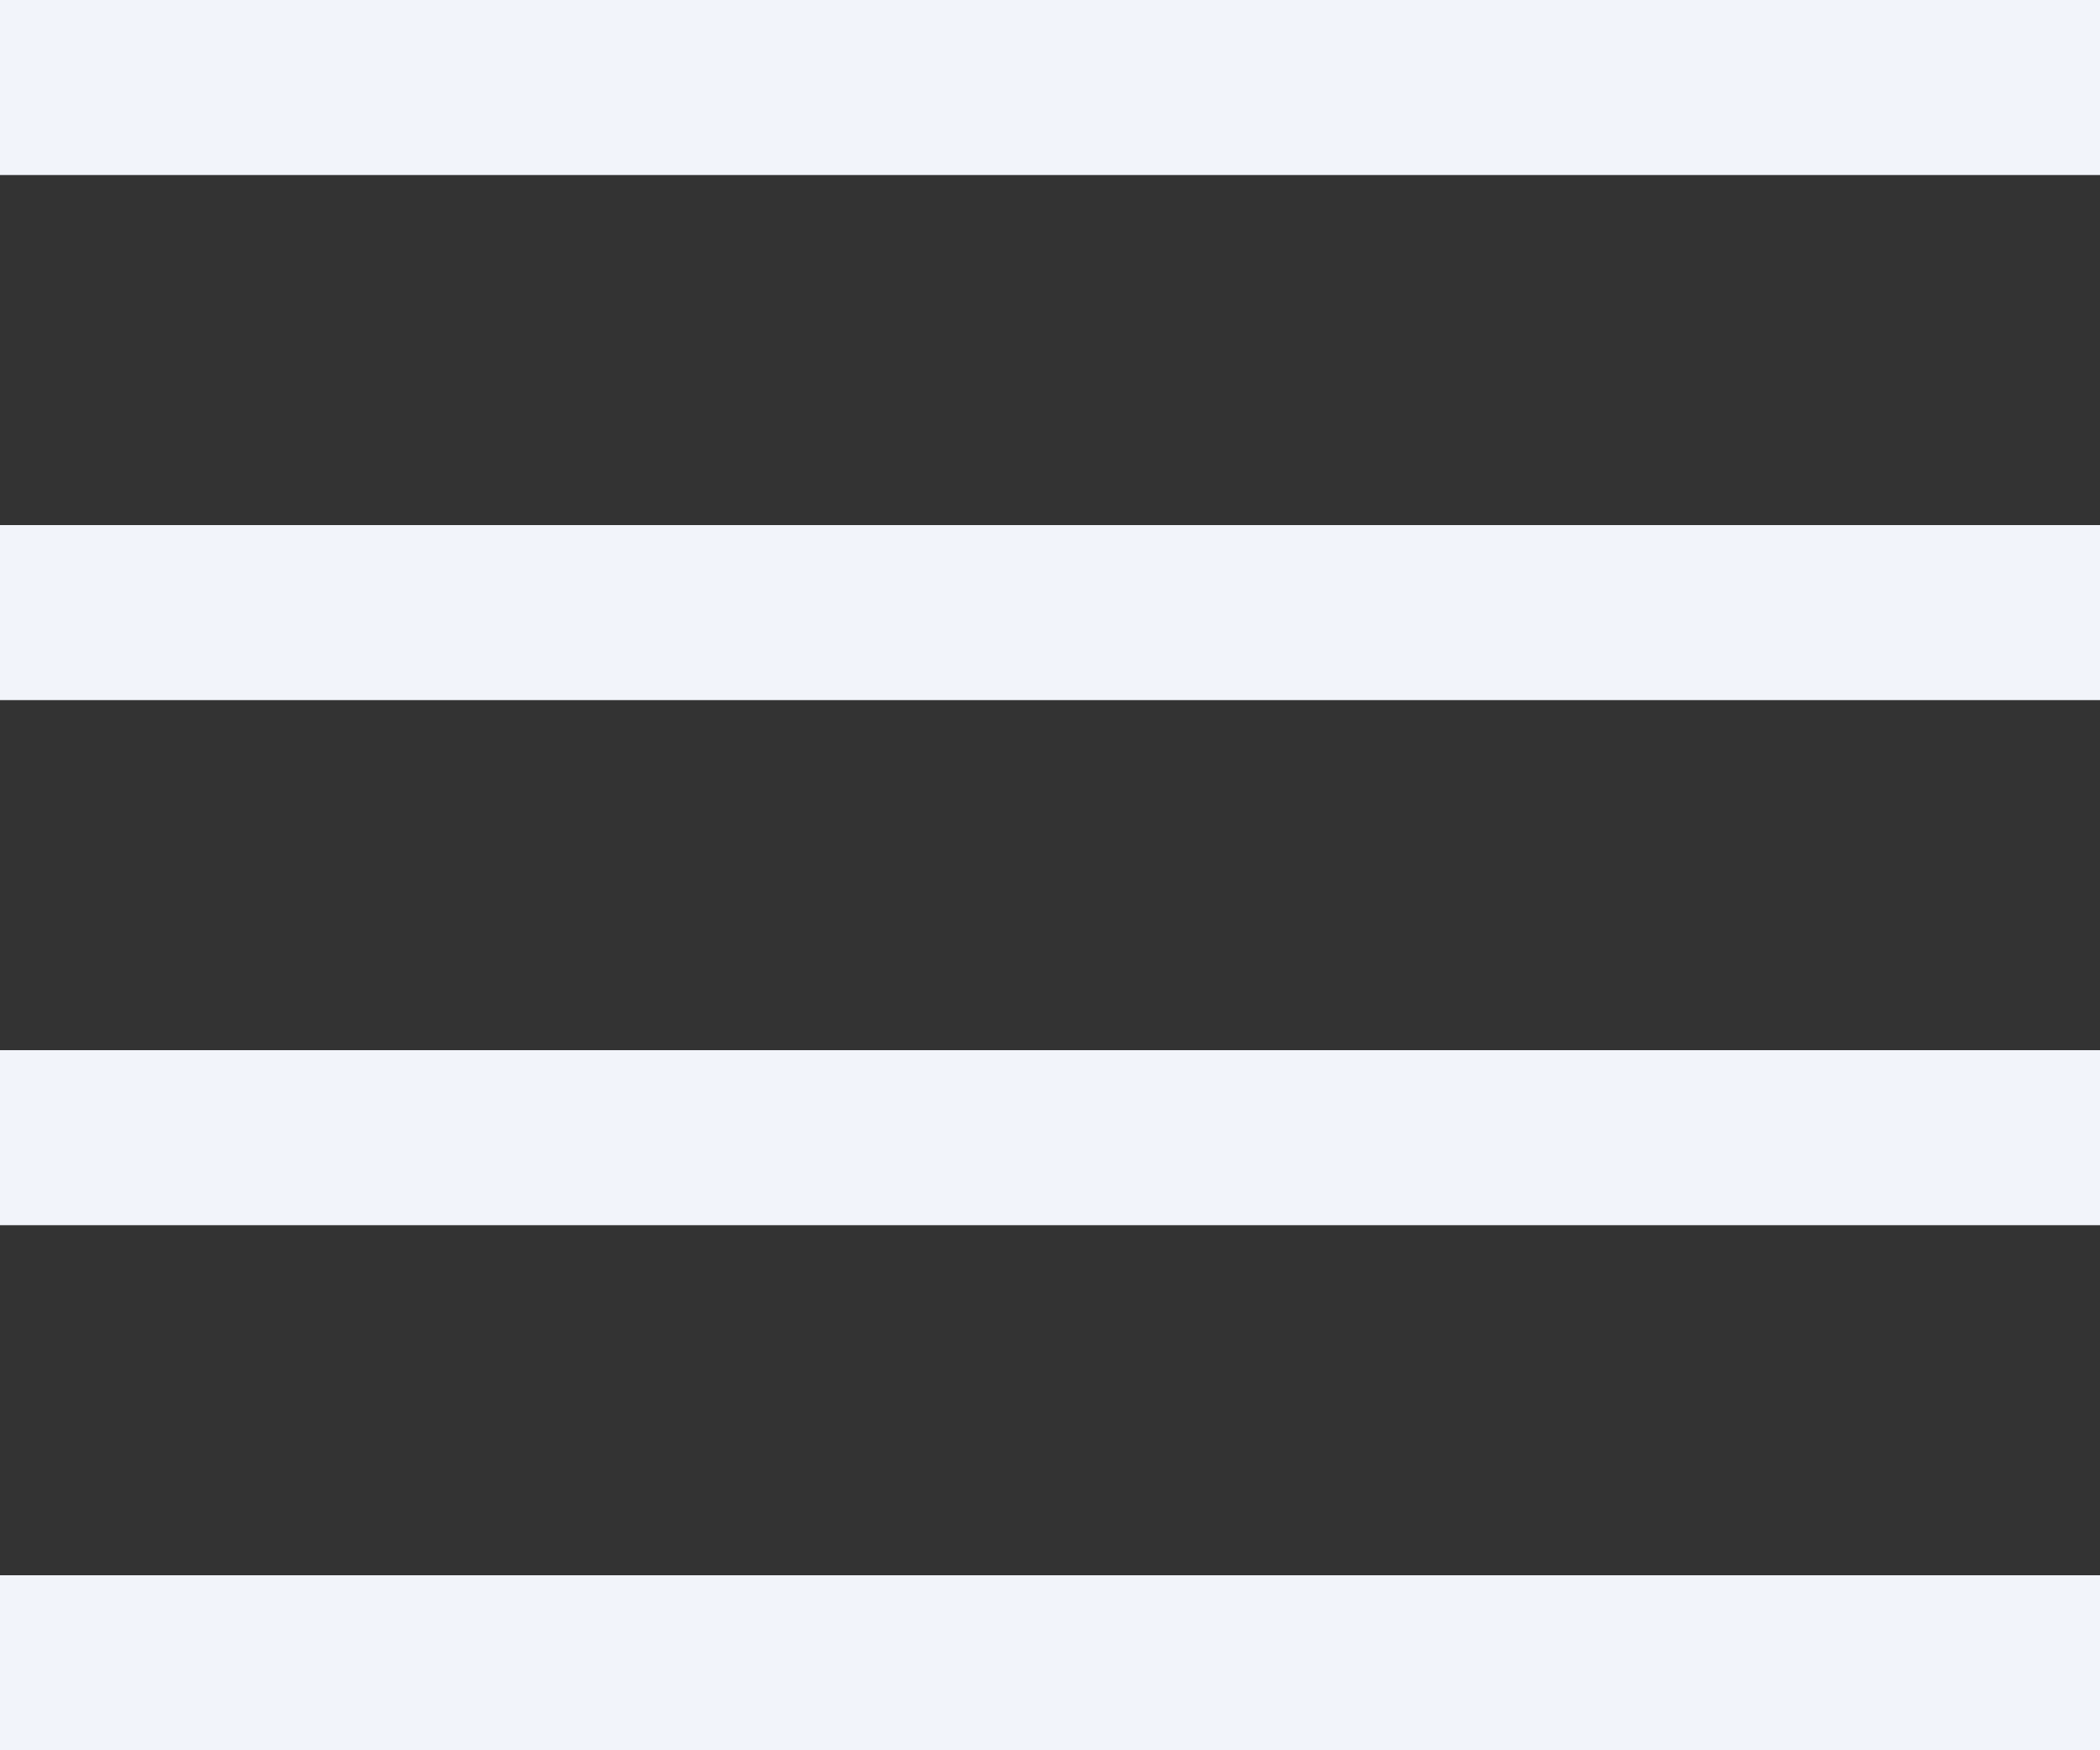
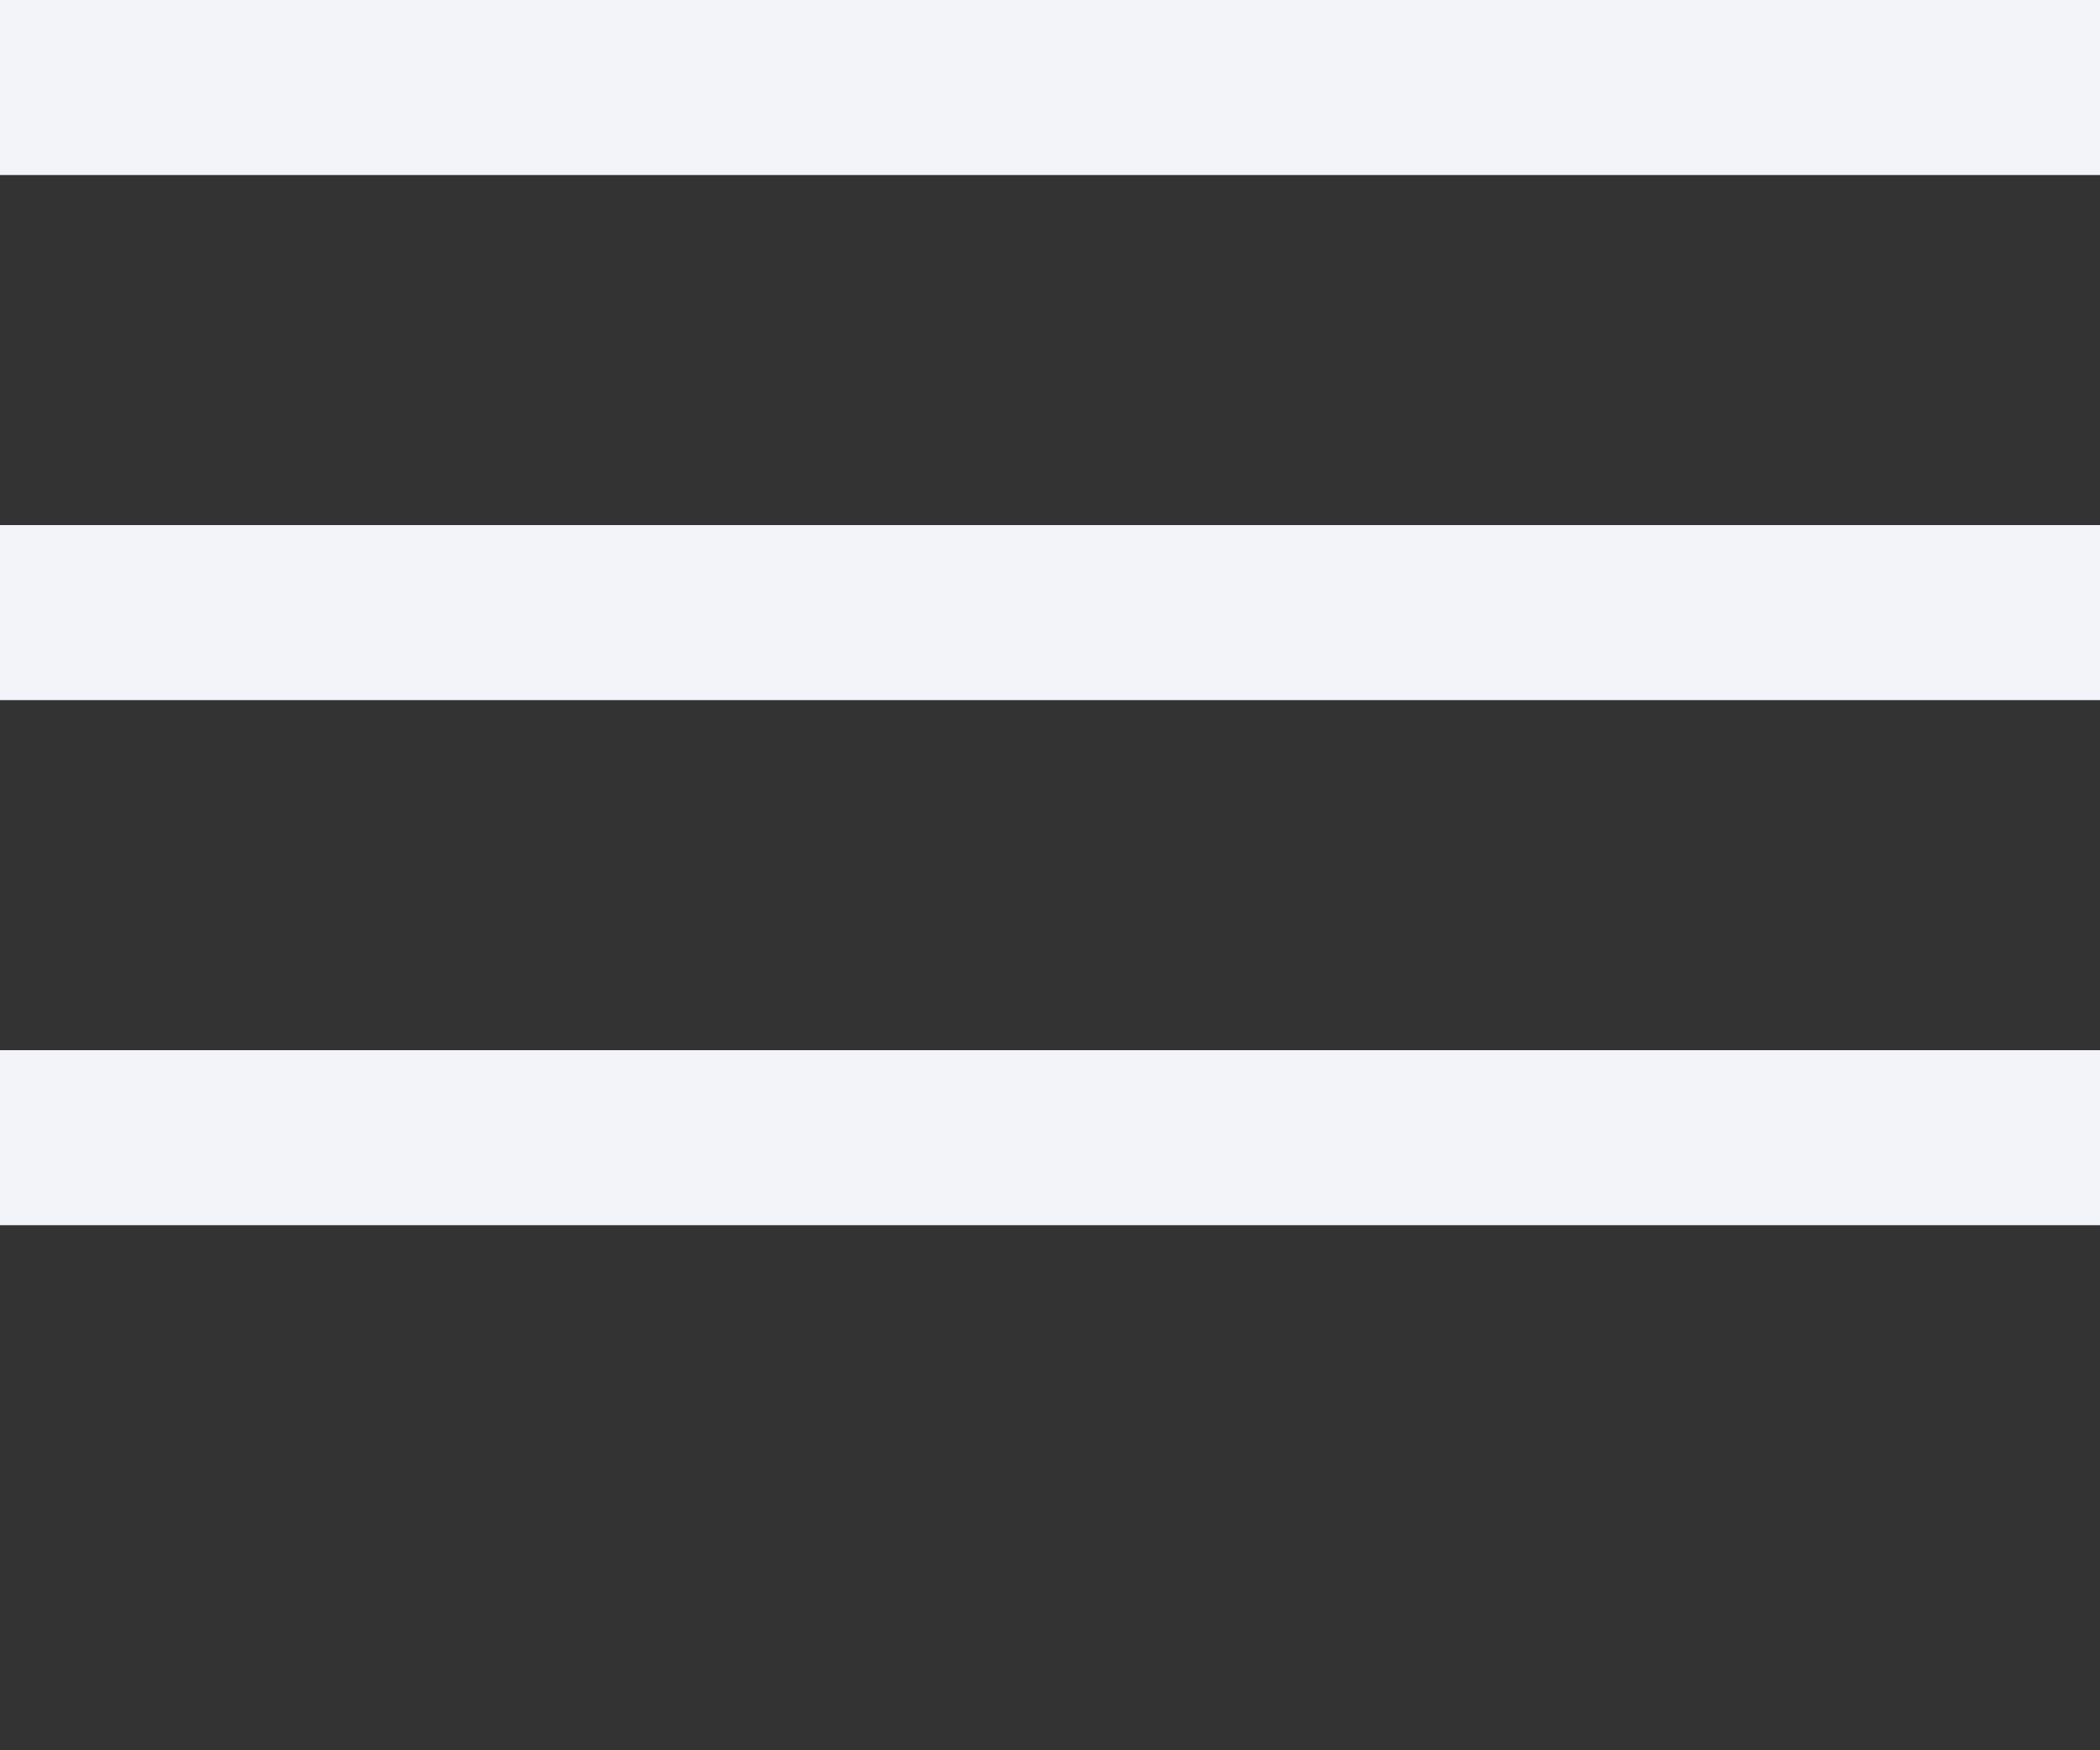
<svg xmlns="http://www.w3.org/2000/svg" width="24" height="20" viewBox="0 0 24 20" fill="none">
  <rect x="0" y="0" width="24" height="20" fill="#333333" stroke="none" />
-   <path d="M0 0H24V2H0V0ZM0 18H24V20H0V18ZM0 6H24V8H0V6ZM0 12H24V14H0V12Z" fill="#F2F4FA" />
+   <path d="M0 0H24V2H0V0ZM0 18H24H0V18ZM0 6H24V8H0V6ZM0 12H24V14H0V12Z" fill="#F2F4FA" />
</svg>